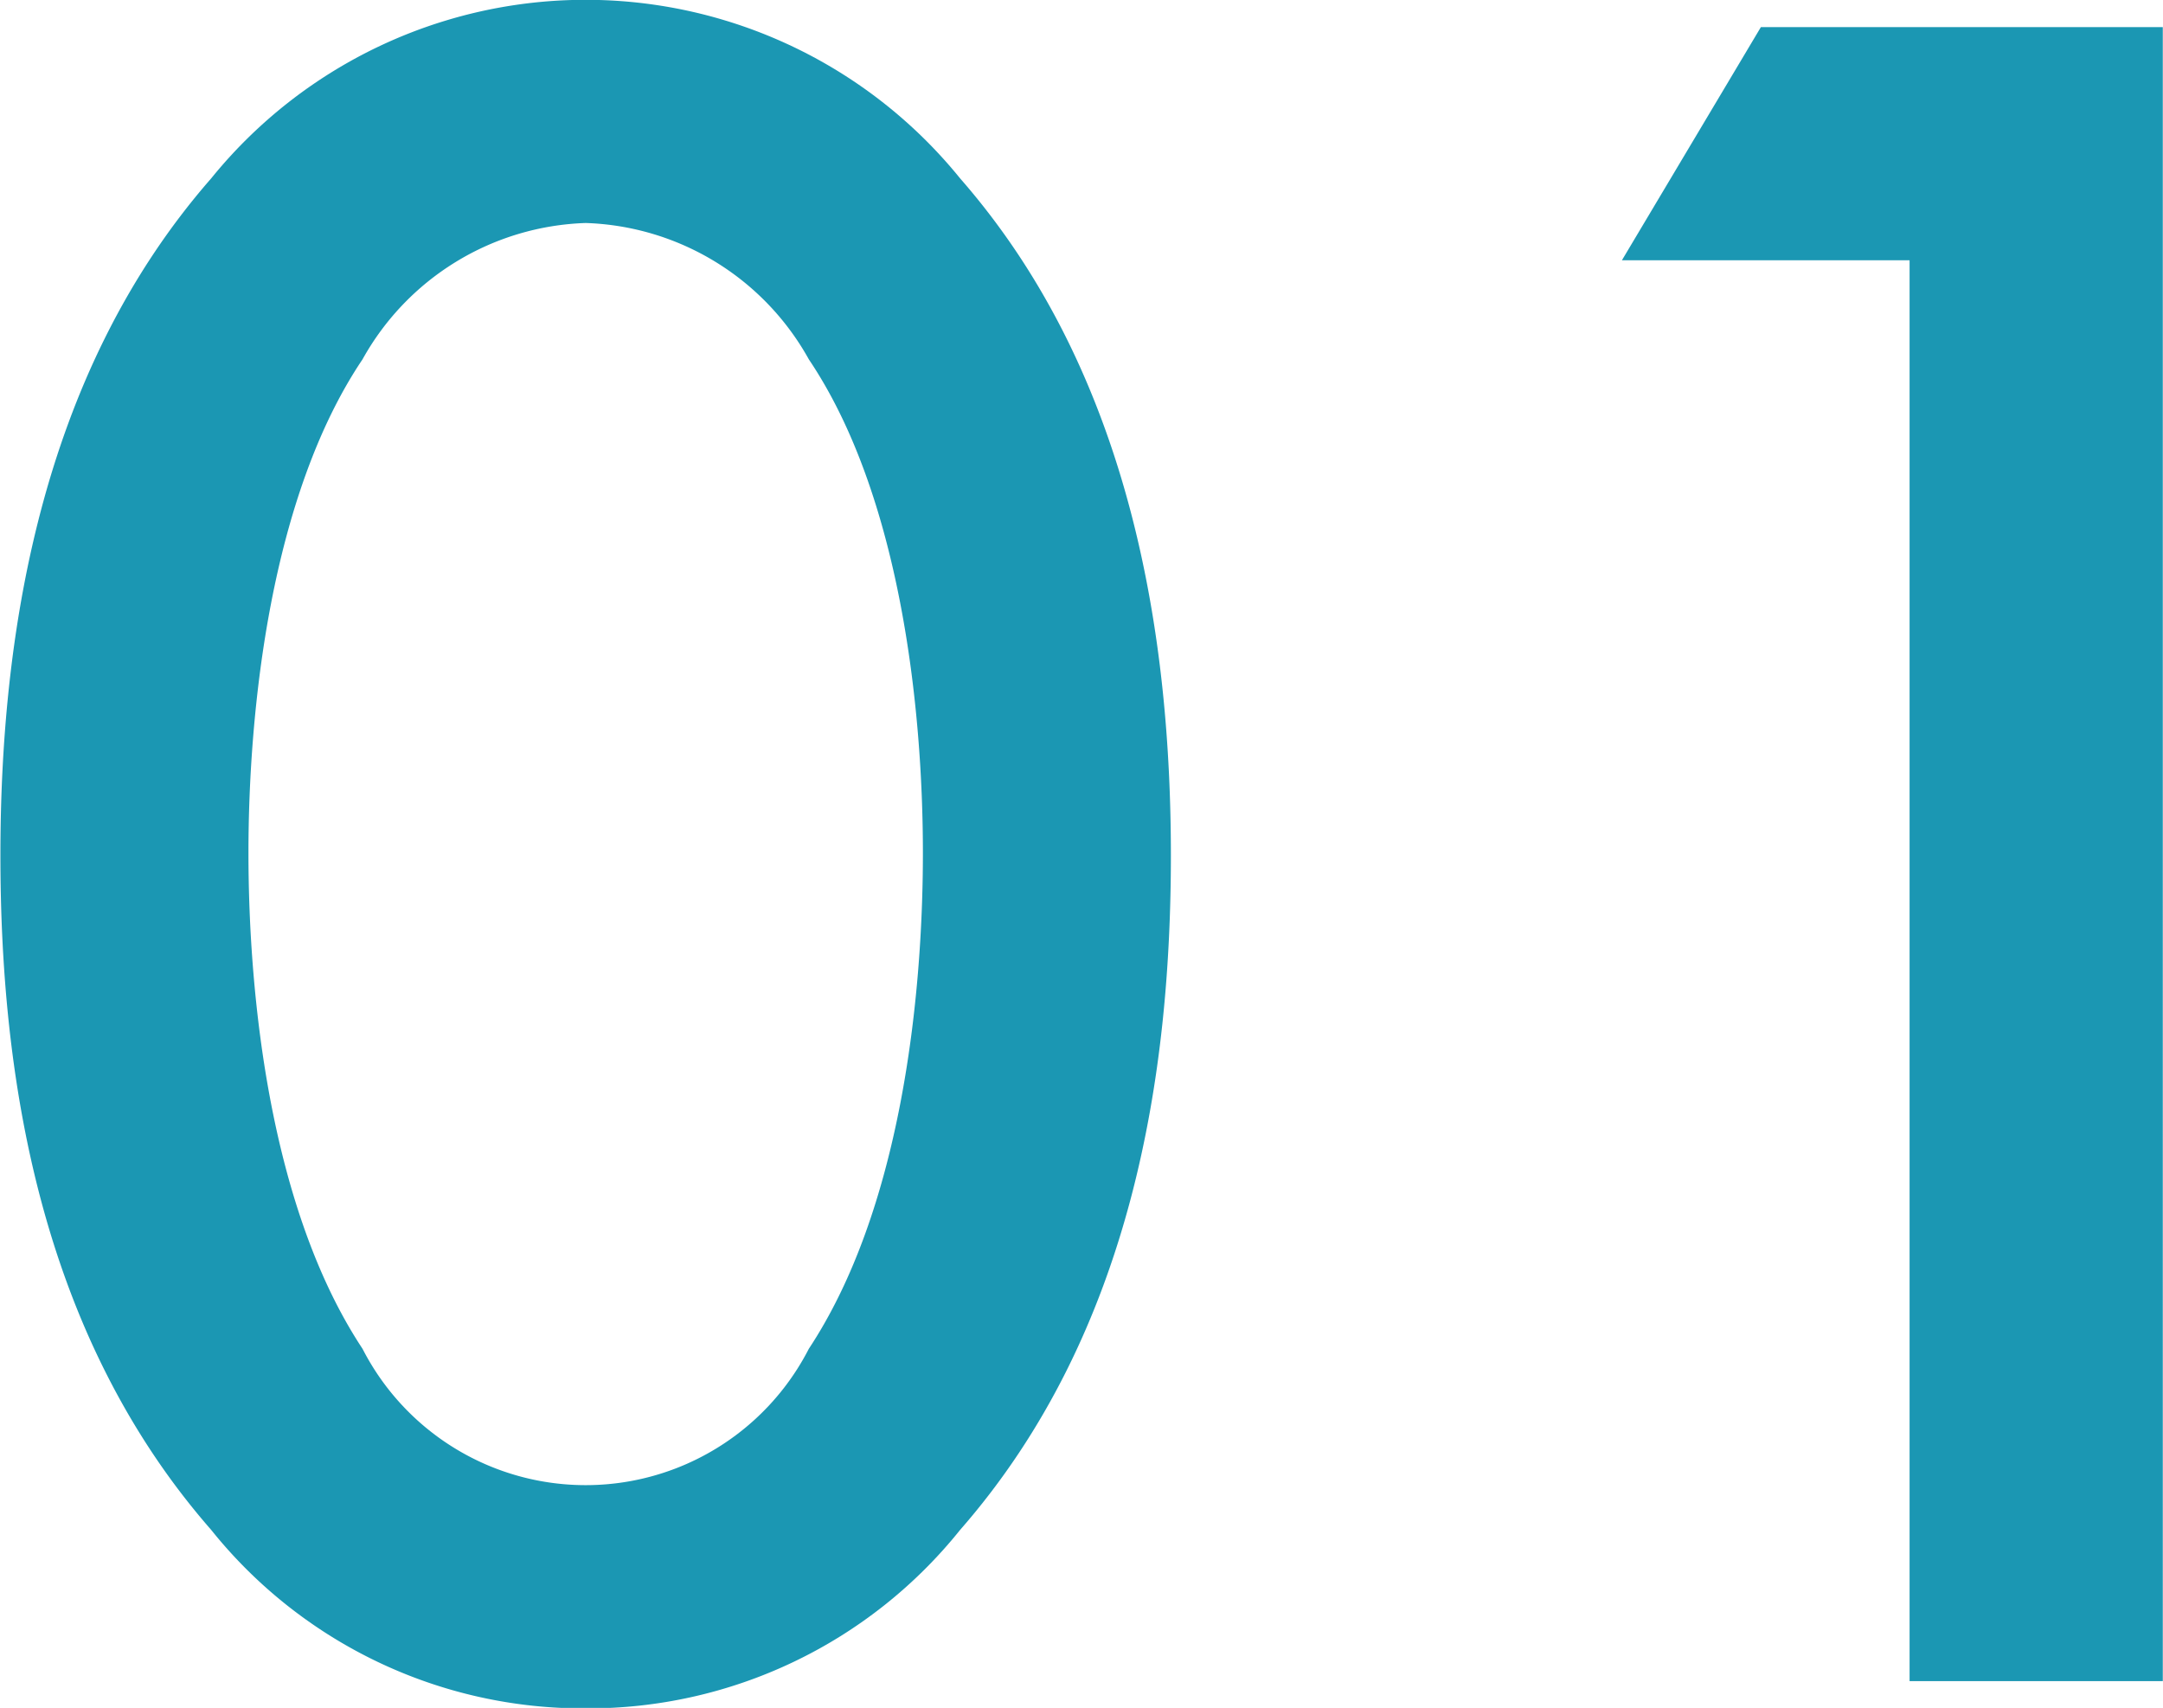
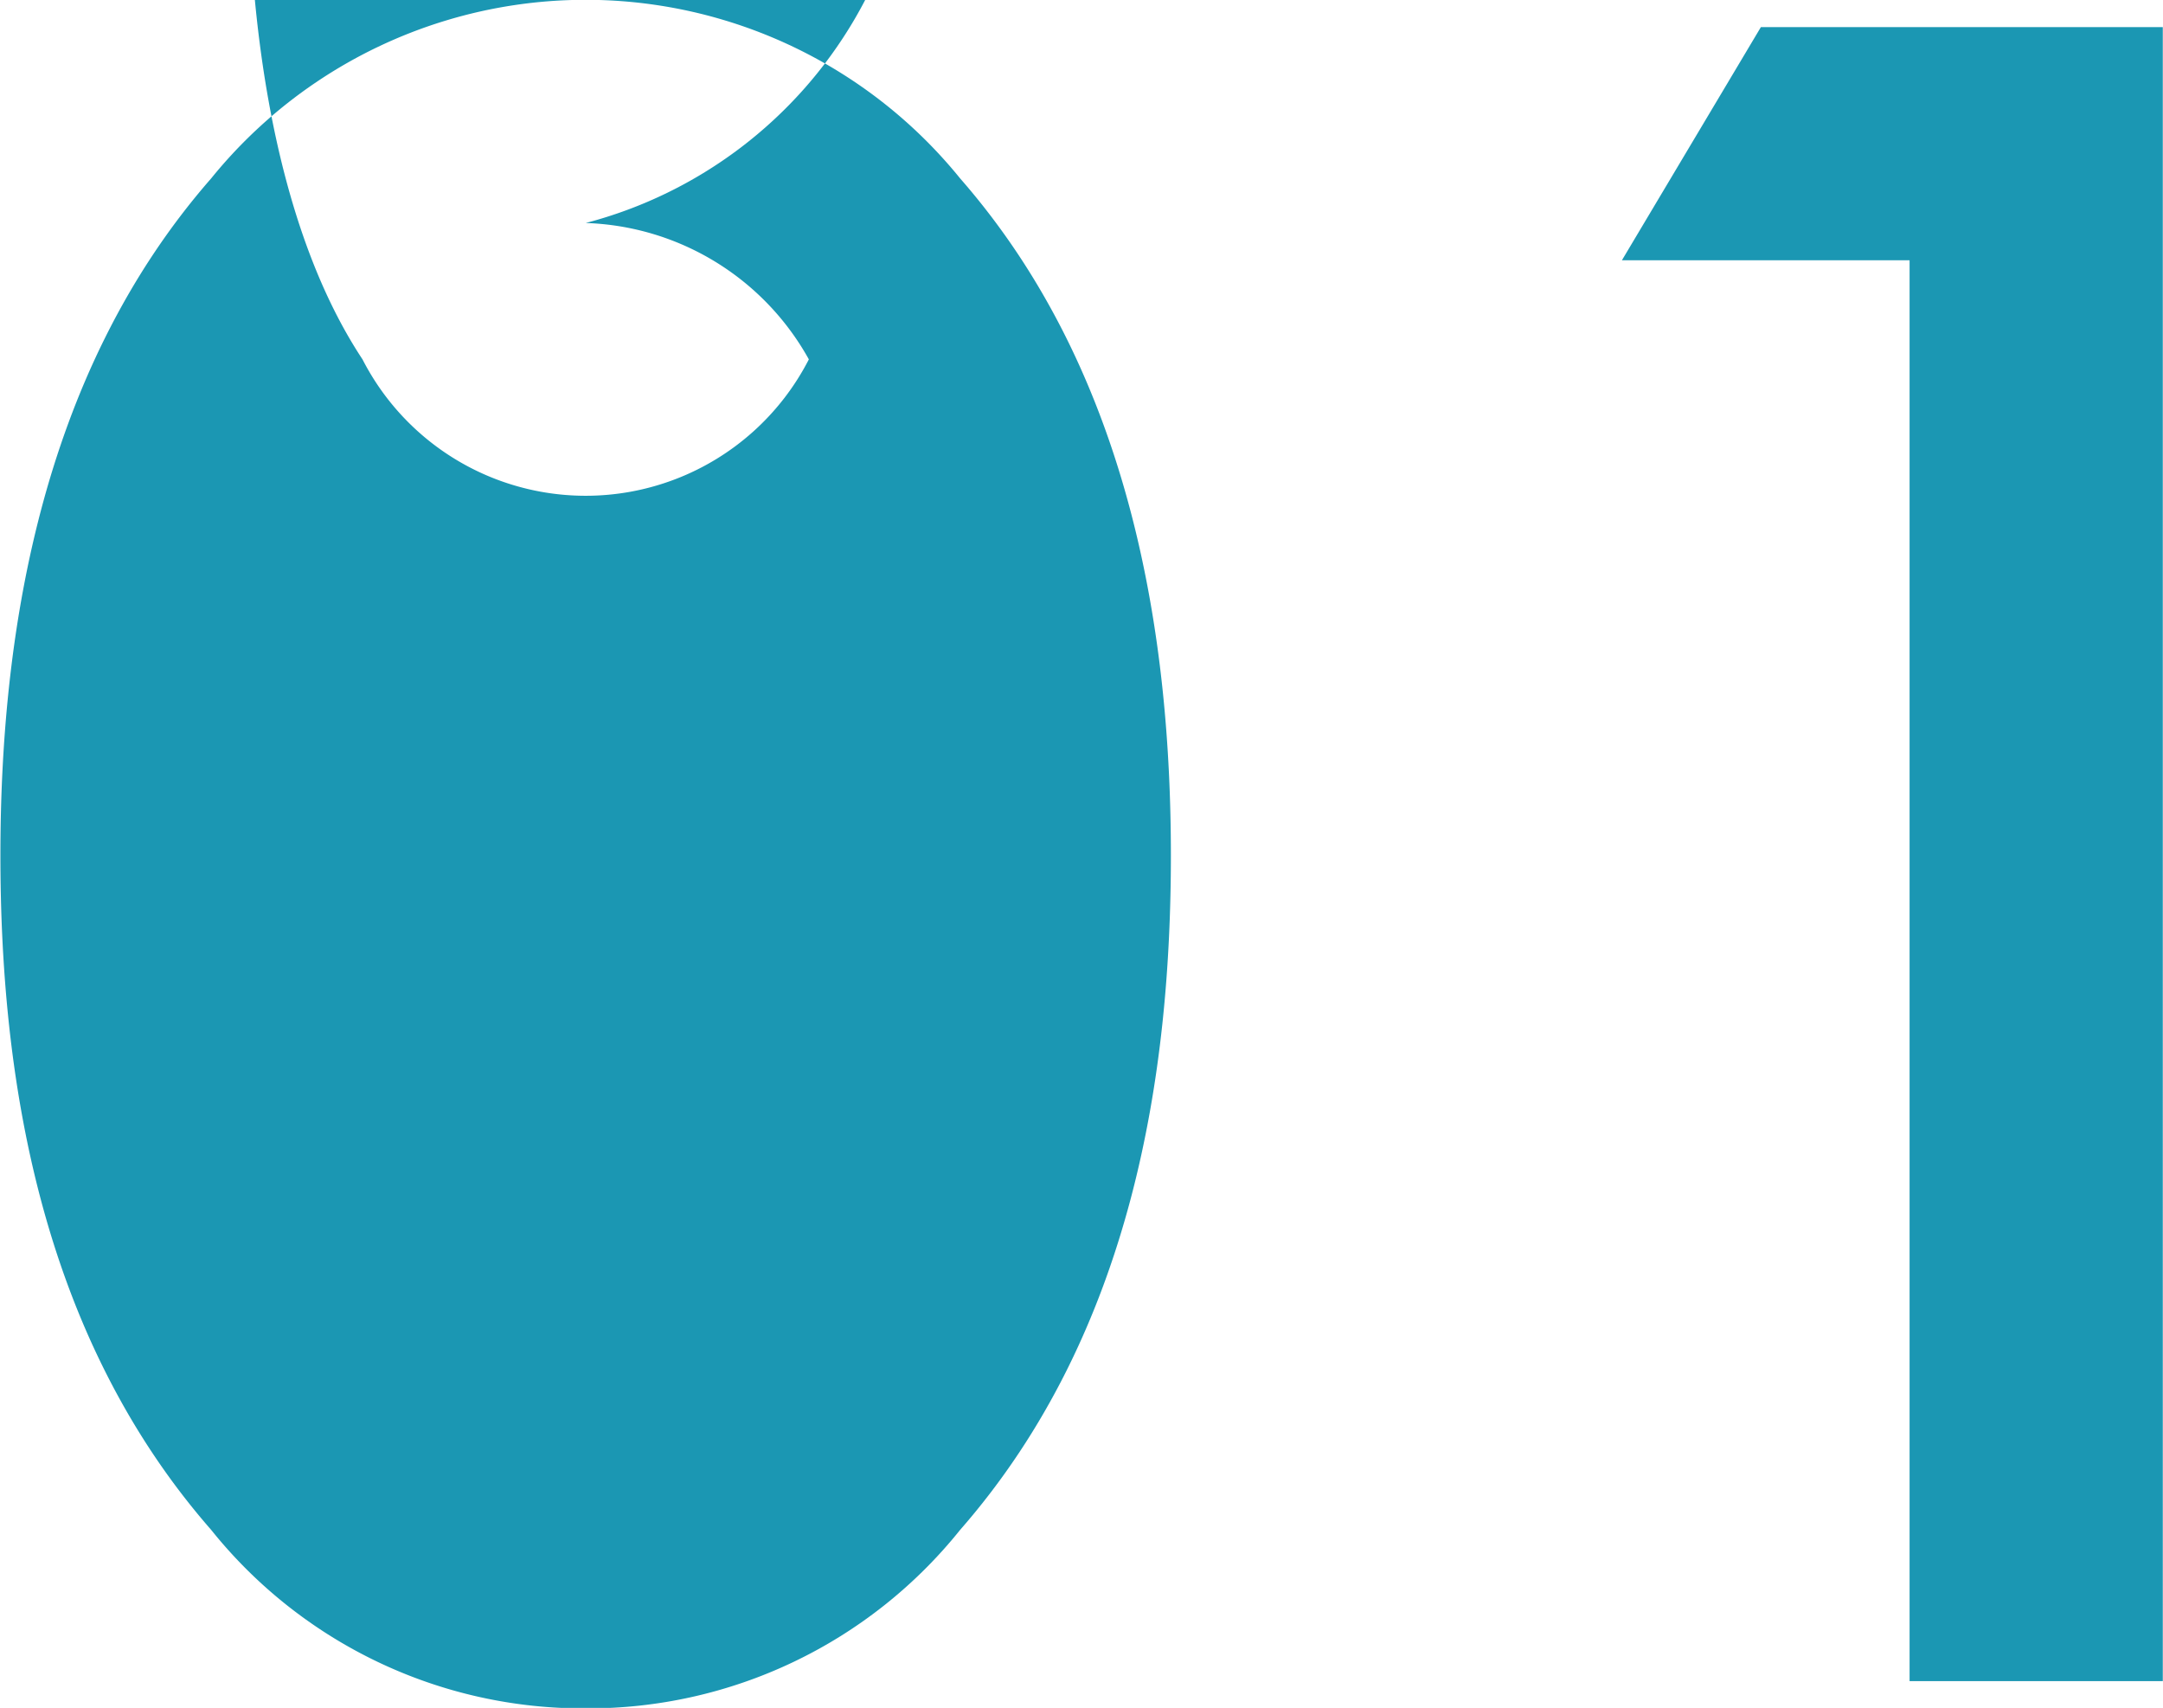
<svg xmlns="http://www.w3.org/2000/svg" width="41.875" height="33.062" viewBox="0 0 41.875 33.062">
  <defs>
    <style>      .cls-1 {        fill: #1b97b3;        fill-rule: evenodd;      }    </style>
  </defs>
-   <path id="icon-num1.svg" class="cls-1" d="M108.839,103.166a9.226,9.226,0,0,0,7.249-3.456c3.36-3.84,4.08-8.881,4.08-13.057,0-4.128-.72-9.265-4.08-13.105a9.33,9.33,0,0,0-14.5,0c-3.36,3.84-4.08,8.977-4.08,13.105,0,4.176.72,9.217,4.08,13.057A9.225,9.225,0,0,0,108.839,103.166Zm0-28.755a5.129,5.129,0,0,1,4.32,2.64c1.776,2.64,2.208,6.769,2.208,9.553,0,2.832-.432,6.913-2.208,9.6a4.855,4.855,0,0,1-8.641,0c-1.776-2.688-2.208-6.768-2.208-9.6,0-2.784.432-6.913,2.208-9.553A5.131,5.131,0,0,1,108.839,74.411Zm25.632,28.227h4.9V70.619H131.59L128.9,75.132h5.569v27.507Z" transform="translate(-97.5 -70.094)" />
+   <path id="icon-num1.svg" class="cls-1" d="M108.839,103.166a9.226,9.226,0,0,0,7.249-3.456c3.36-3.84,4.08-8.881,4.08-13.057,0-4.128-.72-9.265-4.08-13.105a9.33,9.33,0,0,0-14.5,0c-3.36,3.84-4.08,8.977-4.08,13.105,0,4.176.72,9.217,4.08,13.057A9.225,9.225,0,0,0,108.839,103.166Zm0-28.755a5.129,5.129,0,0,1,4.32,2.64a4.855,4.855,0,0,1-8.641,0c-1.776-2.688-2.208-6.768-2.208-9.6,0-2.784.432-6.913,2.208-9.553A5.131,5.131,0,0,1,108.839,74.411Zm25.632,28.227h4.9V70.619H131.59L128.9,75.132h5.569v27.507Z" transform="translate(-97.5 -70.094)" />
</svg>